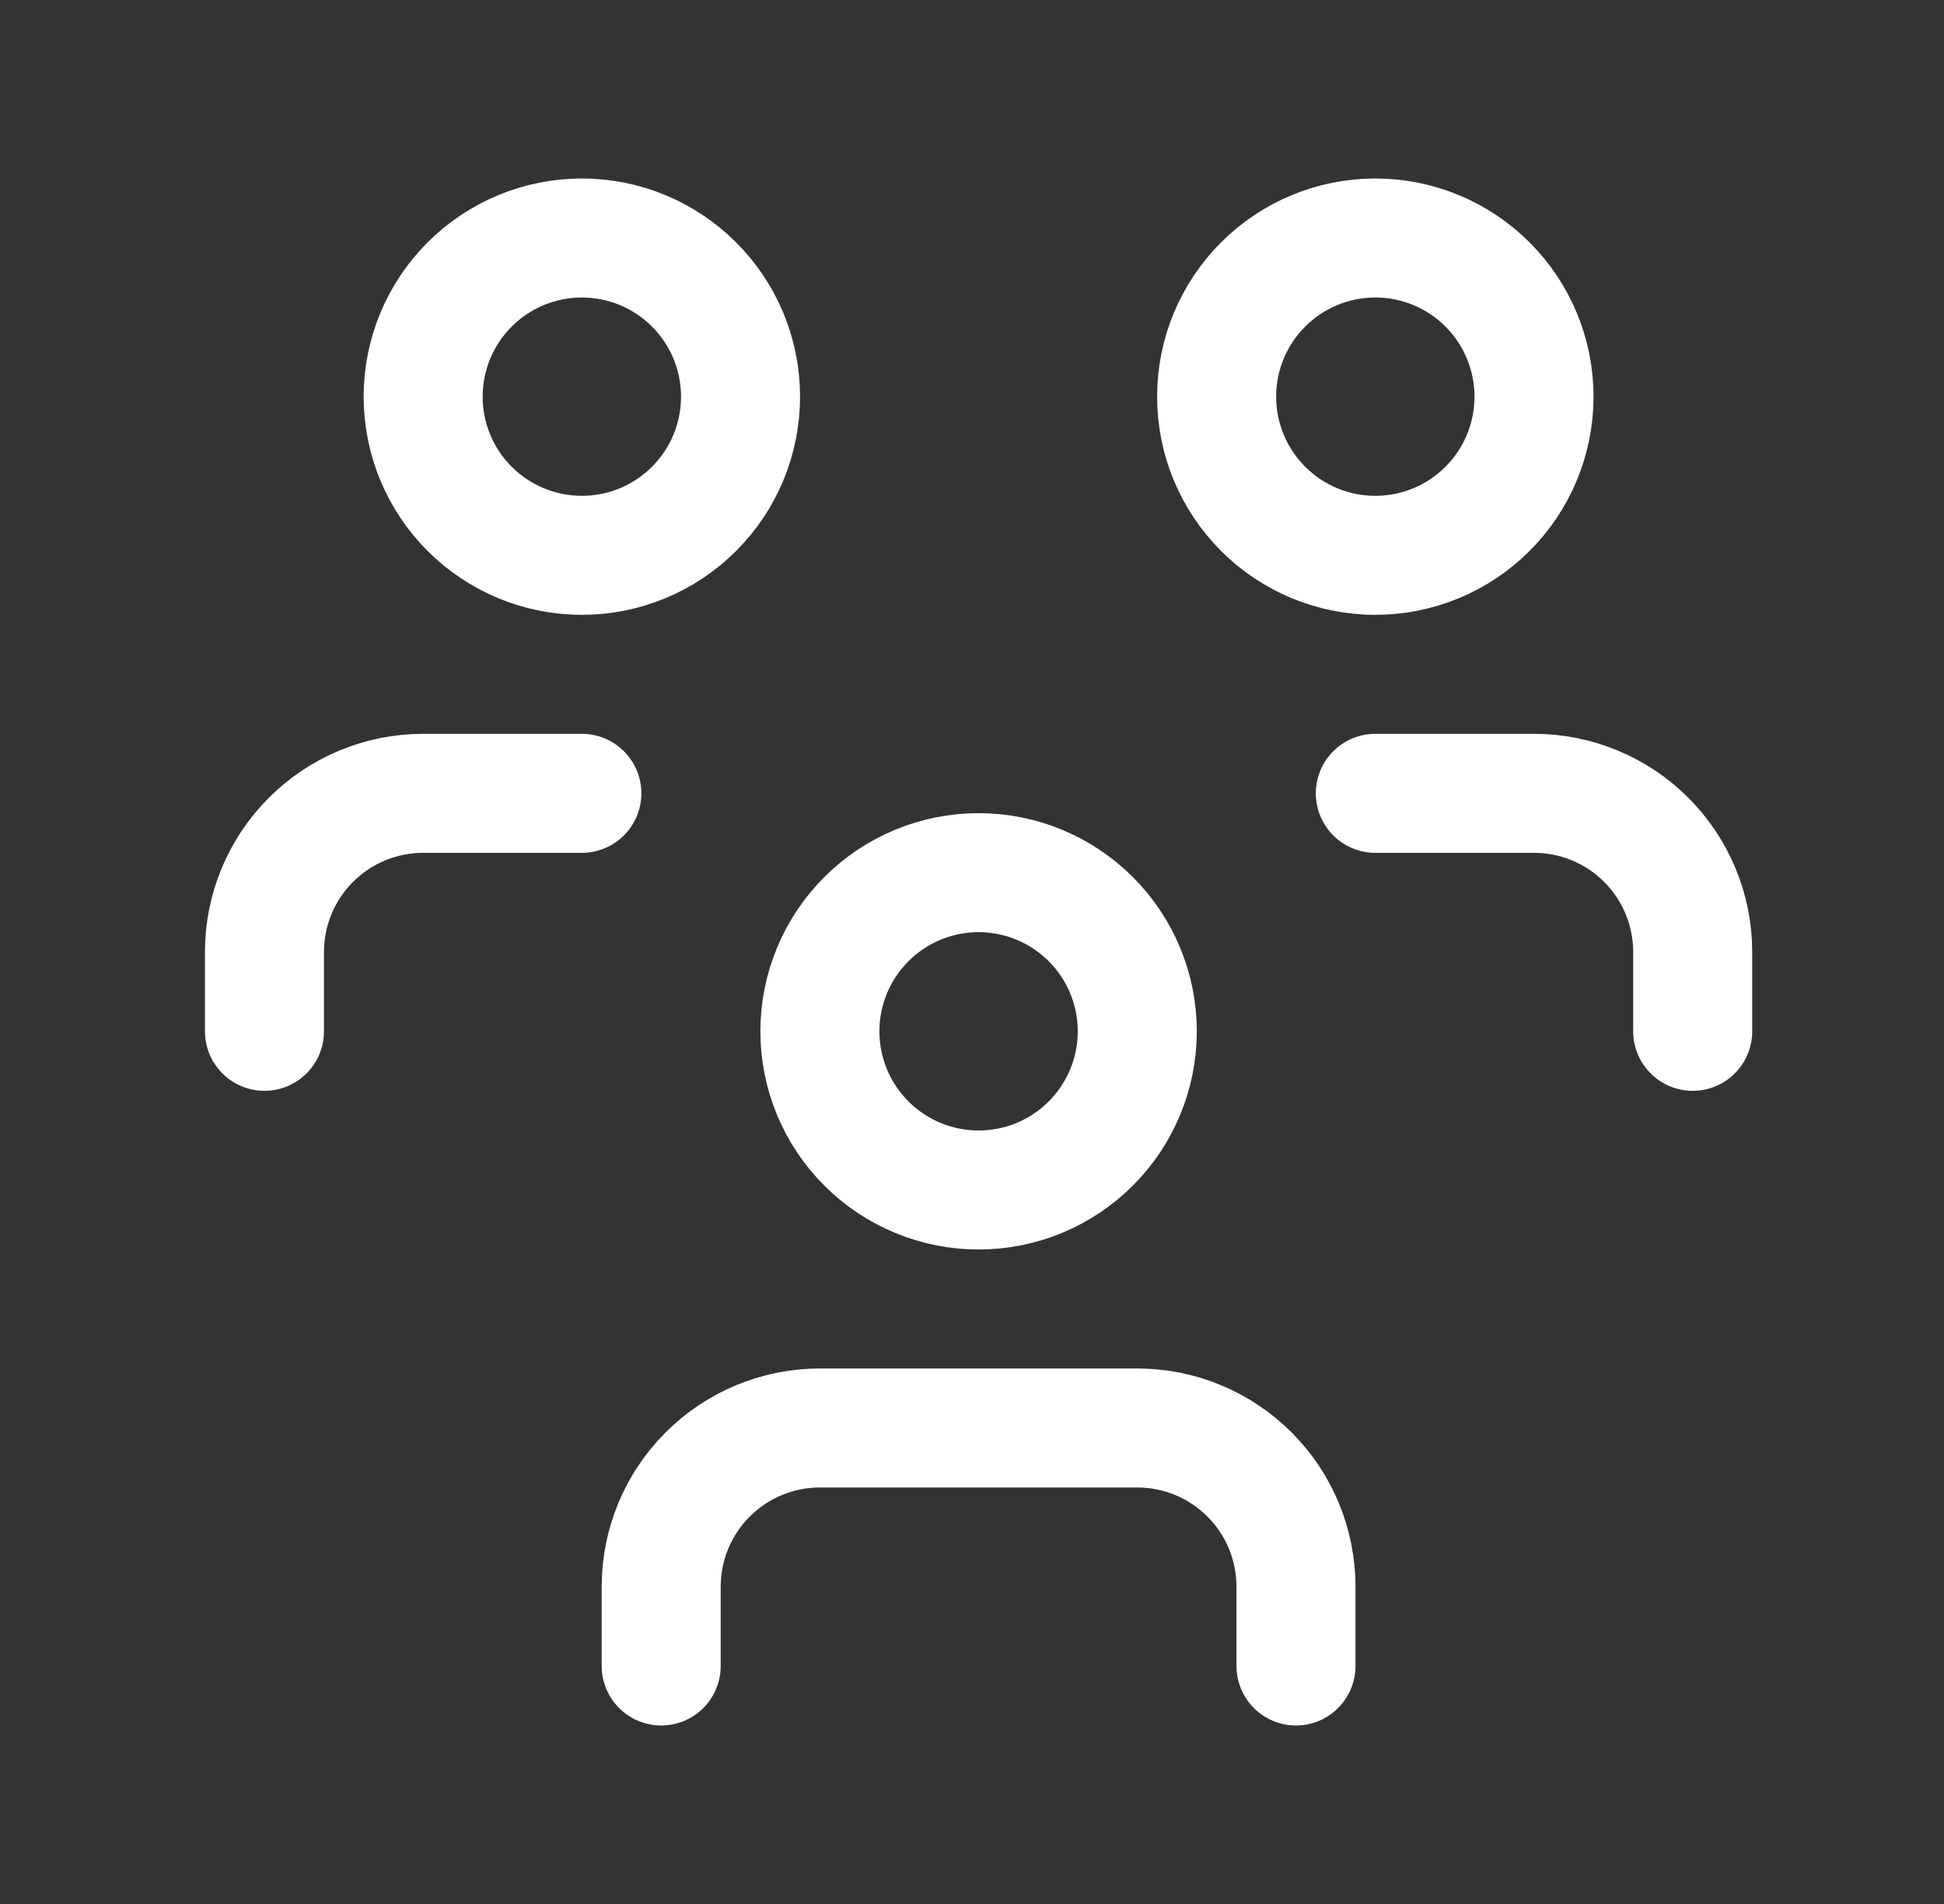
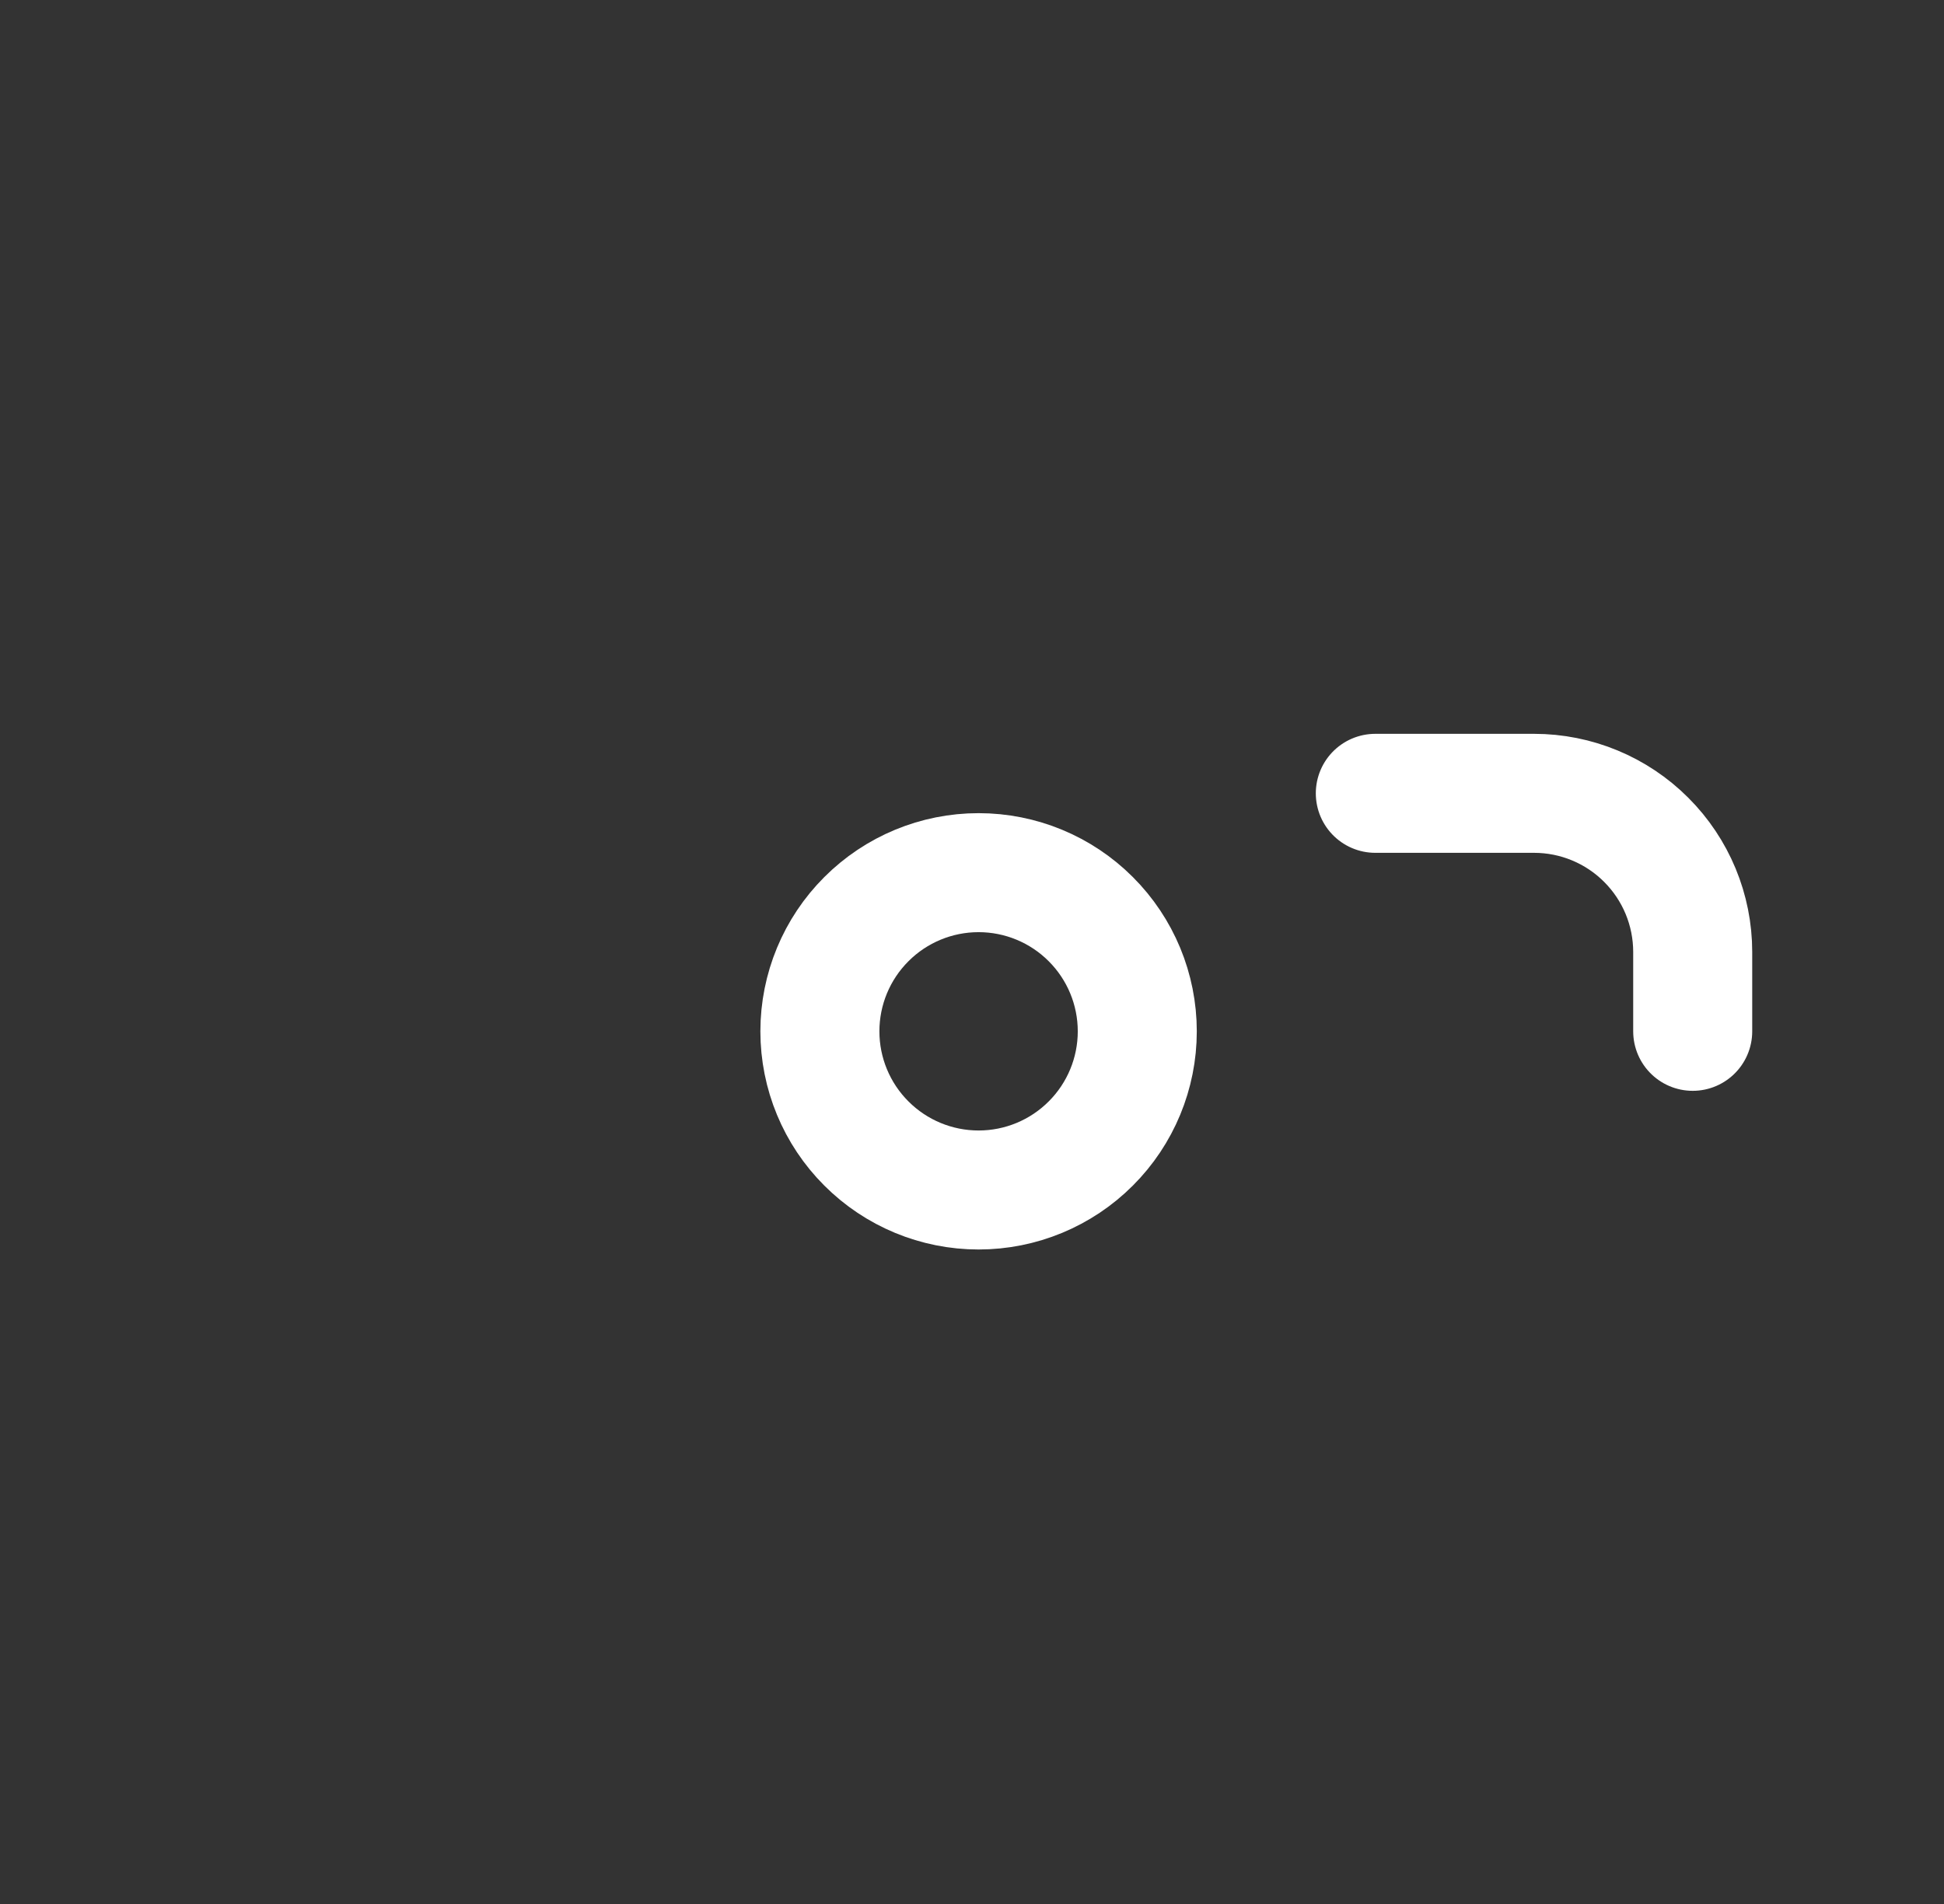
<svg xmlns="http://www.w3.org/2000/svg" width="49" height="48" viewBox="0 0 49 48" fill="none">
  <rect x="0" y="0" width="49" height="48" fill="#333333" stroke="none" />
  <g id="users-group">
    <path id="Vector" d="M20.666 26C20.666 27.061 21.087 28.078 21.838 28.828C22.588 29.579 23.605 30 24.666 30C25.727 30 26.744 29.579 27.494 28.828C28.245 28.078 28.666 27.061 28.666 26C28.666 24.939 28.245 23.922 27.494 23.172C26.744 22.421 25.727 22 24.666 22C23.605 22 22.588 22.421 21.838 23.172C21.087 23.922 20.666 24.939 20.666 26Z" stroke="white" stroke-width="3" stroke-linecap="round" stroke-linejoin="round" />
-     <path id="Vector_2" d="M16.666 42V40C16.666 38.939 17.087 37.922 17.838 37.172C18.588 36.421 19.605 36 20.666 36H28.666C29.727 36 30.744 36.421 31.494 37.172C32.245 37.922 32.666 38.939 32.666 40V42" stroke="white" stroke-width="3" stroke-linecap="round" stroke-linejoin="round" />
-     <path id="Vector_3" d="M30.666 10C30.666 11.061 31.087 12.078 31.838 12.828C32.588 13.579 33.605 14 34.666 14C35.727 14 36.744 13.579 37.494 12.828C38.245 12.078 38.666 11.061 38.666 10C38.666 8.939 38.245 7.922 37.494 7.172C36.744 6.421 35.727 6 34.666 6C33.605 6 32.588 6.421 31.838 7.172C31.087 7.922 30.666 8.939 30.666 10Z" stroke="white" stroke-width="3" stroke-linecap="round" stroke-linejoin="round" />
    <path id="Vector_4" d="M34.666 20H38.666C39.727 20 40.744 20.421 41.494 21.172C42.245 21.922 42.666 22.939 42.666 24V26" stroke="white" stroke-width="3" stroke-linecap="round" stroke-linejoin="round" />
-     <path id="Vector_5" d="M10.666 10C10.666 11.061 11.087 12.078 11.838 12.828C12.588 13.579 13.605 14 14.666 14C15.727 14 16.744 13.579 17.494 12.828C18.245 12.078 18.666 11.061 18.666 10C18.666 8.939 18.245 7.922 17.494 7.172C16.744 6.421 15.727 6 14.666 6C13.605 6 12.588 6.421 11.838 7.172C11.087 7.922 10.666 8.939 10.666 10Z" stroke="white" stroke-width="3" stroke-linecap="round" stroke-linejoin="round" />
-     <path id="Vector_6" d="M6.666 26V24C6.666 22.939 7.087 21.922 7.838 21.172C8.588 20.421 9.605 20 10.666 20H14.666" stroke="white" stroke-width="3" stroke-linecap="round" stroke-linejoin="round" />
  </g>
</svg>